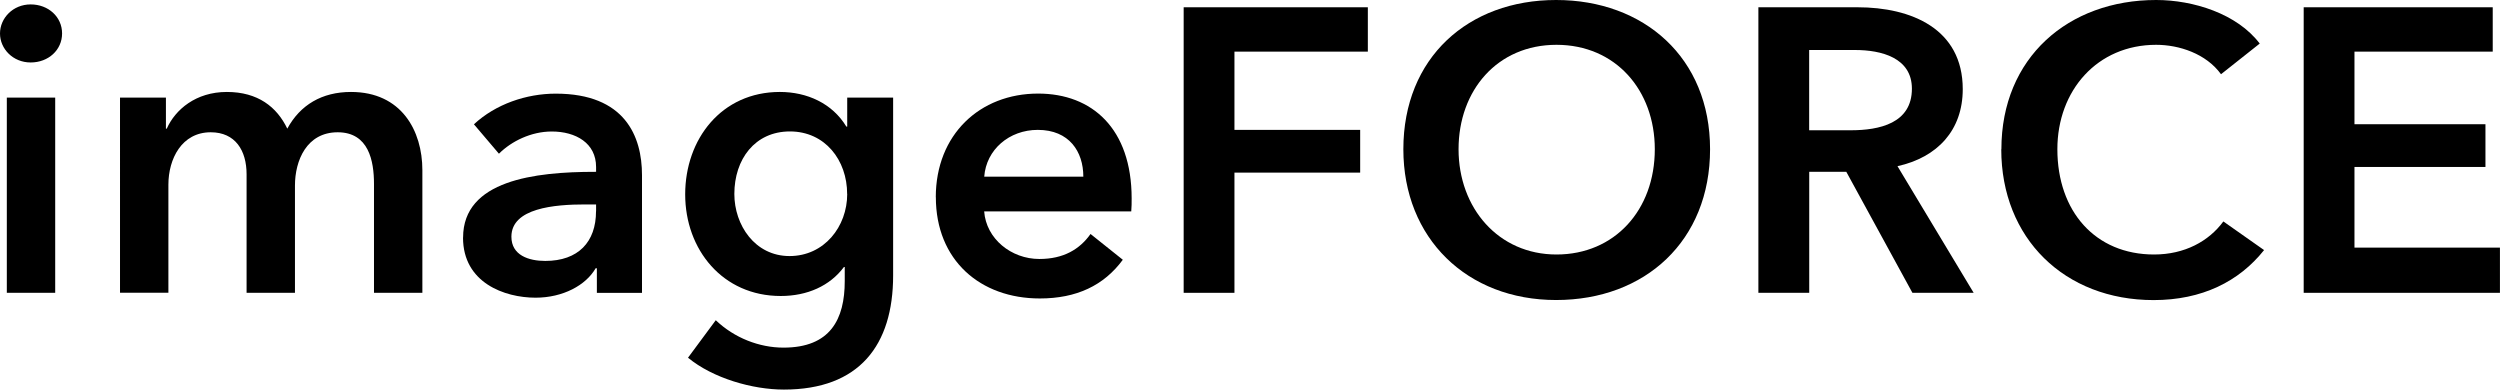
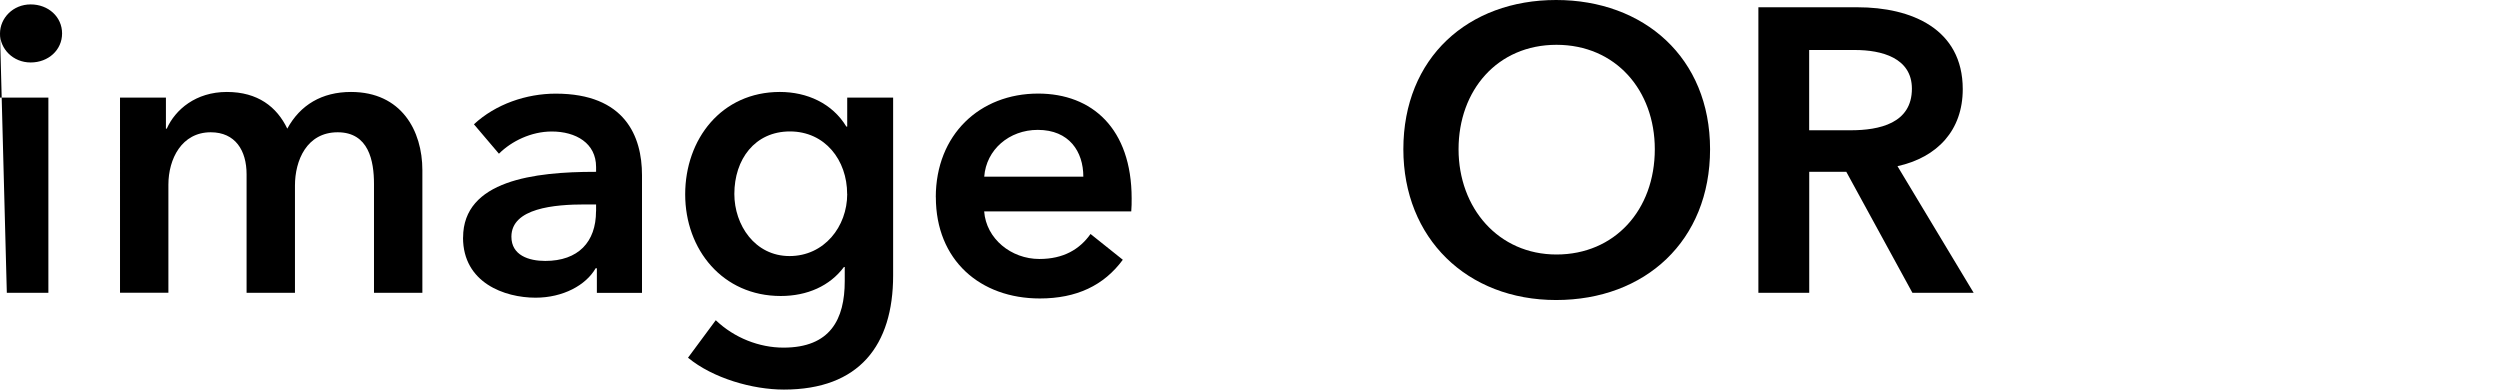
<svg xmlns="http://www.w3.org/2000/svg" id="_レイヤー_2" data-name="レイヤー 2" viewBox="0 0 384.97 59.99">
  <g id="_レイヤー_1-2" data-name="レイヤー 1">
    <g>
-       <path d="M0,5.16C0,2.8,1.99.68,4.72.68s4.84,1.92,4.84,4.47-2.11,4.47-4.84,4.47S0,7.51,0,5.16ZM1.05,45.09V15.03h7.45v30.06H1.05Z" />
+       <path d="M0,5.16C0,2.8,1.99.68,4.72.68s4.84,1.92,4.84,4.47-2.11,4.47-4.84,4.47S0,7.51,0,5.16ZV15.03h7.45v30.06H1.05Z" />
      <path d="M65.04,26.21v18.88h-7.45v-16.77c0-3.54-.81-7.95-5.59-7.95s-6.58,4.35-6.58,8.2v16.52h-7.45v-18.26c0-3.66-1.74-6.46-5.52-6.46-4.47,0-6.52,4.1-6.52,8.07v16.64h-7.45V15.03h7.07v4.78h.13c1.3-2.92,4.47-5.65,9.25-5.65s7.7,2.3,9.31,5.65c1.99-3.66,5.34-5.65,9.81-5.65,7.76,0,10.99,5.96,10.99,12.05Z" />
      <path d="M71.31,36.58c0-8.82,11.05-10.12,20.29-10.12h.19v-.75c0-3.66-3.1-5.46-6.83-5.46-3.16,0-6.2,1.49-8.13,3.42l-3.85-4.53c3.35-3.11,8.07-4.72,12.6-4.72,10.67,0,13.28,6.58,13.28,12.55v18.13h-6.95v-3.79h-.19c-1.49,2.61-5.03,4.53-9.25,4.53-4.78,0-11.17-2.3-11.17-9.25ZM91.79,32.54v-1.06h-1.68c-4.72,0-11.36.56-11.36,4.97,0,2.86,2.67,3.73,5.21,3.73,5.09,0,7.82-2.92,7.82-7.64Z" />
      <path d="M105.94,55.09l4.28-5.78c2.86,2.73,6.7,4.22,10.43,4.22,7.2,0,9.43-4.35,9.43-10.25v-2.17h-.12c-2.17,2.92-5.65,4.47-9.74,4.47-8.94,0-14.71-7.14-14.71-15.65s5.59-15.77,14.58-15.77c4.16,0,8.07,1.74,10.24,5.34h.13v-4.47h7.07v27.39c0,10.74-5.21,17.57-16.82,17.57-4.84,0-10.92-1.74-14.77-4.91ZM130.45,29.87c0-5.22-3.41-9.63-8.81-9.63s-8.56,4.29-8.56,9.63c0,4.78,3.16,9.56,8.5,9.56s8.88-4.53,8.88-9.56Z" />
      <path d="M144.1,30.37c0-9.63,6.77-15.96,15.76-15.96,8.32,0,14.4,5.4,14.4,16.15,0,.68,0,1.3-.06,1.99h-22.65c.31,4.22,4.16,7.33,8.5,7.33,3.72,0,6.21-1.49,7.88-3.85l4.97,3.97c-2.92,3.97-7.14,5.96-12.78,5.96-9.19,0-16.01-5.9-16.01-15.59ZM166.82,27.2c0-3.85-2.17-7.2-7.01-7.2-4.41,0-7.94,3.04-8.25,7.2h15.27Z" />
-       <path d="M182.27,45.09V1.12h28.36v6.83h-20.54v12.05h19.36v6.58h-19.36v18.51h-7.82Z" />
      <path d="M216.1,22.98c0-14.1,9.99-22.98,23.52-22.98s23.71,8.88,23.71,22.98-9.99,23.22-23.71,23.22-23.52-9.5-23.52-23.22ZM254.82,22.98c0-9.07-6.02-16.08-15.14-16.08s-15.08,7.02-15.08,16.08,6.14,16.21,15.08,16.21,15.14-6.83,15.14-16.21Z" />
      <path d="M270.77,45.09V1.12h15.27c8.25,0,16.2,3.29,16.2,12.61,0,6.34-3.91,10.5-10.05,11.86l11.73,19.5h-9.43l-10.18-18.63h-5.71v18.63h-7.82ZM278.59,20.06h6.39c4.41,0,9.43-1.06,9.43-6.4,0-4.78-4.72-5.96-8.75-5.96h-7.07v12.36Z" />
-       <path d="M308.19,22.98c0-14.1,10.3-22.98,23.83-22.98,5.71,0,12.47,2.11,15.95,6.71l-5.96,4.72c-2.3-3.17-6.45-4.53-9.99-4.53-9.06,0-15.21,7.02-15.21,16.08,0,9.56,5.83,16.21,14.89,16.21,4.72,0,8.44-2.05,10.67-5.09l6.27,4.41c-3.85,4.84-9.56,7.7-17.01,7.7-13.71,0-23.46-9.5-23.46-23.22Z" />
-       <path d="M354.74,45.09V1.12h29.11v6.83h-21.29v11.18h20.17v6.58h-20.17v12.42h22.4v6.96h-30.22Z" />
    </g>
  </g>
</svg>